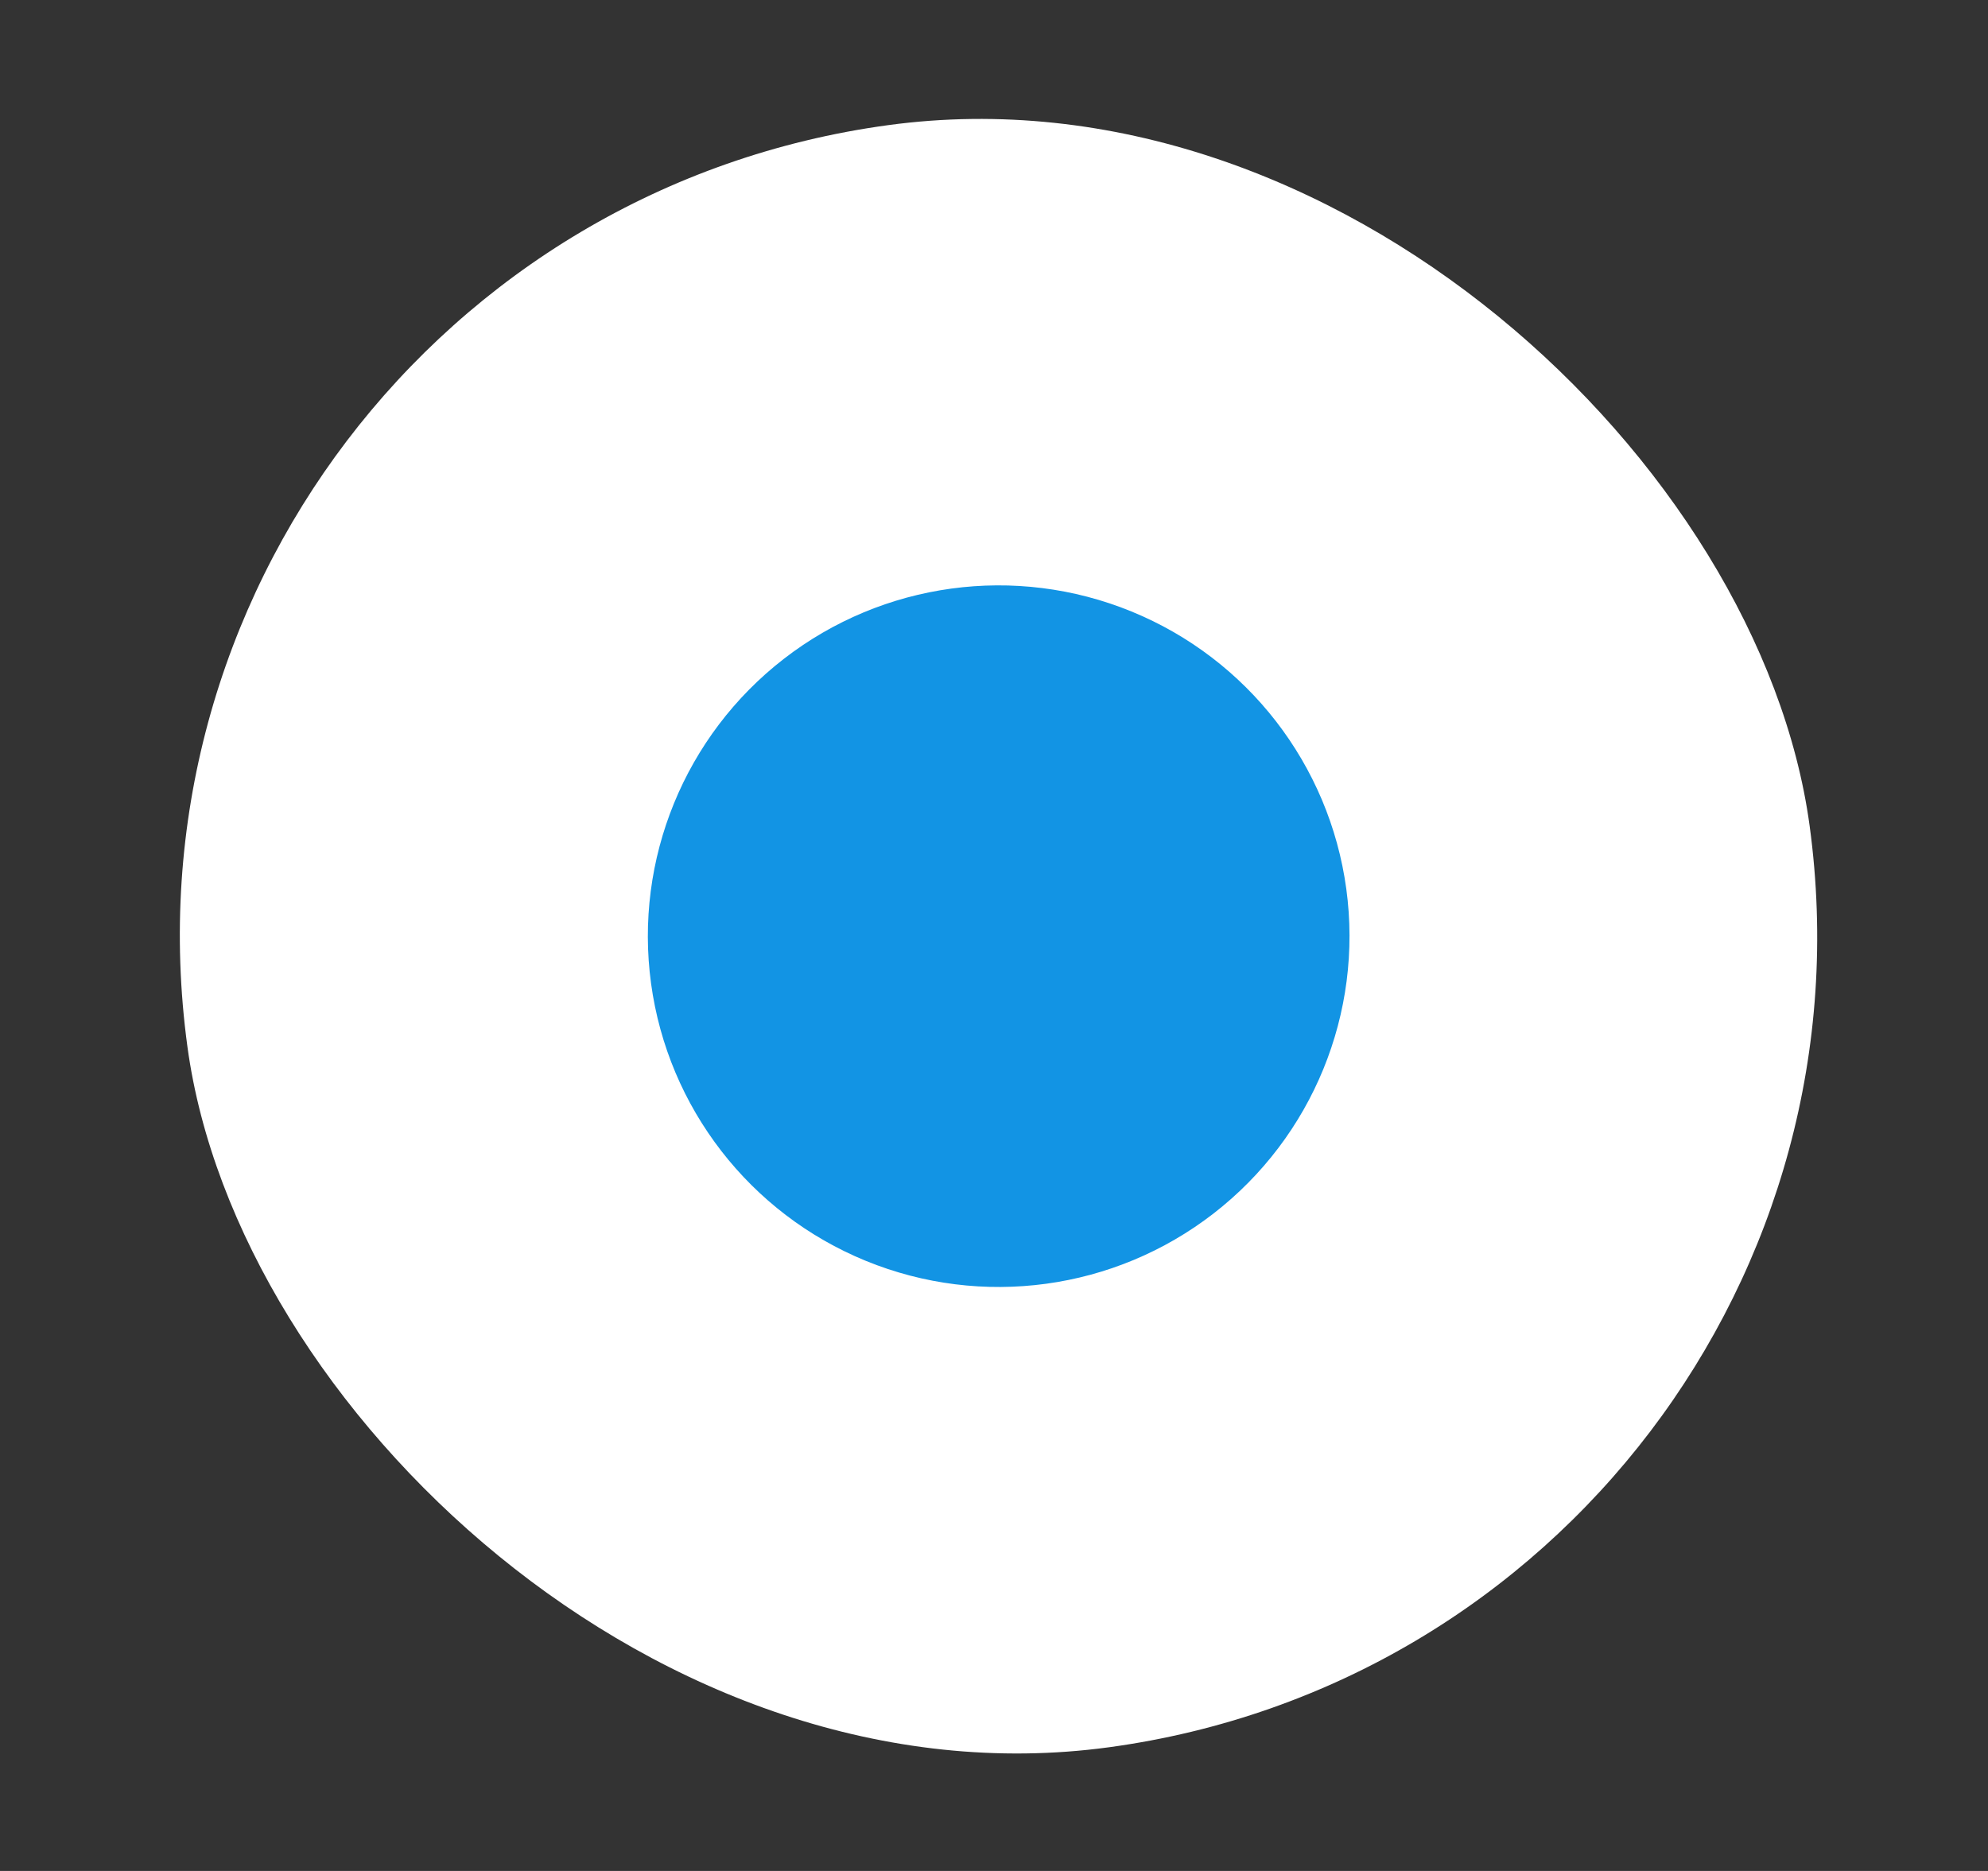
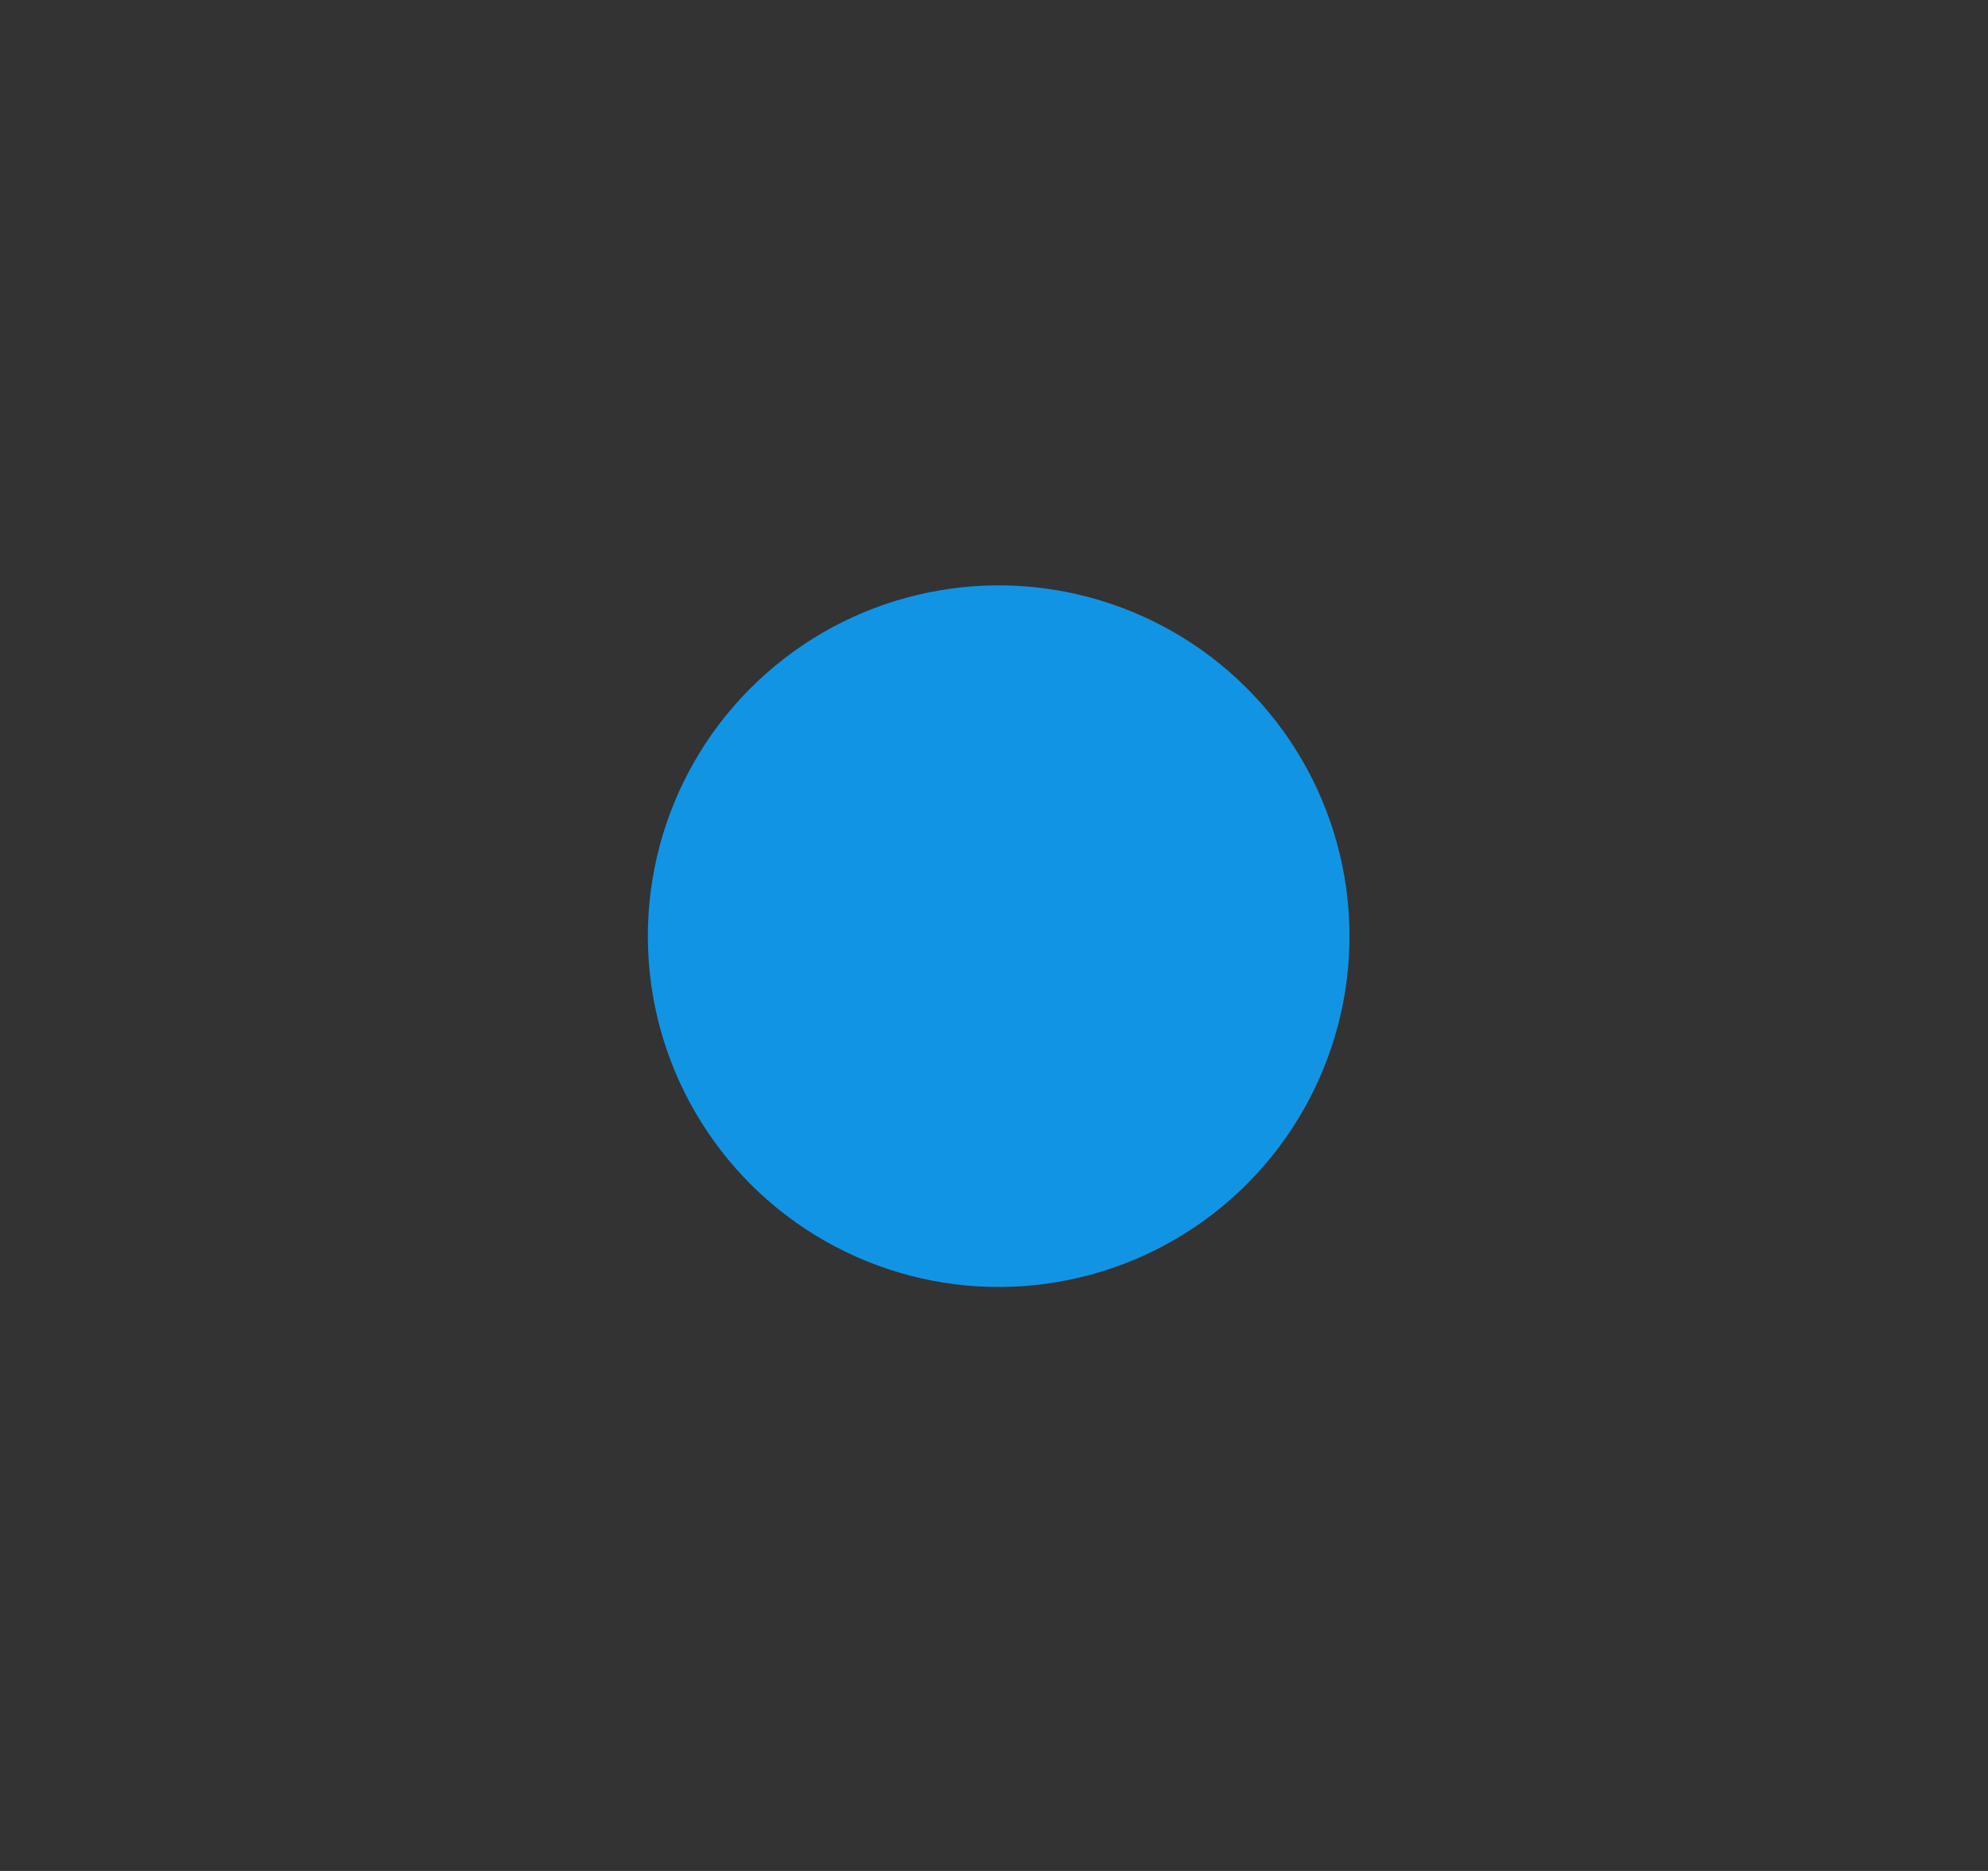
<svg xmlns="http://www.w3.org/2000/svg" width="17" height="16" viewBox="0 0 17 16" fill="none">
  <rect x="0" y="0" width="17" height="16" fill="#333333" stroke="none" />
-   <rect x="0.658" y="2.015" width="14" height="14" rx="7" transform="rotate(-7.756 0.658 2.015)" fill="white" />
  <circle cx="8.54" cy="8.006" r="3" transform="rotate(-7.756 8.54 8.006)" fill="#1294E4" />
</svg>